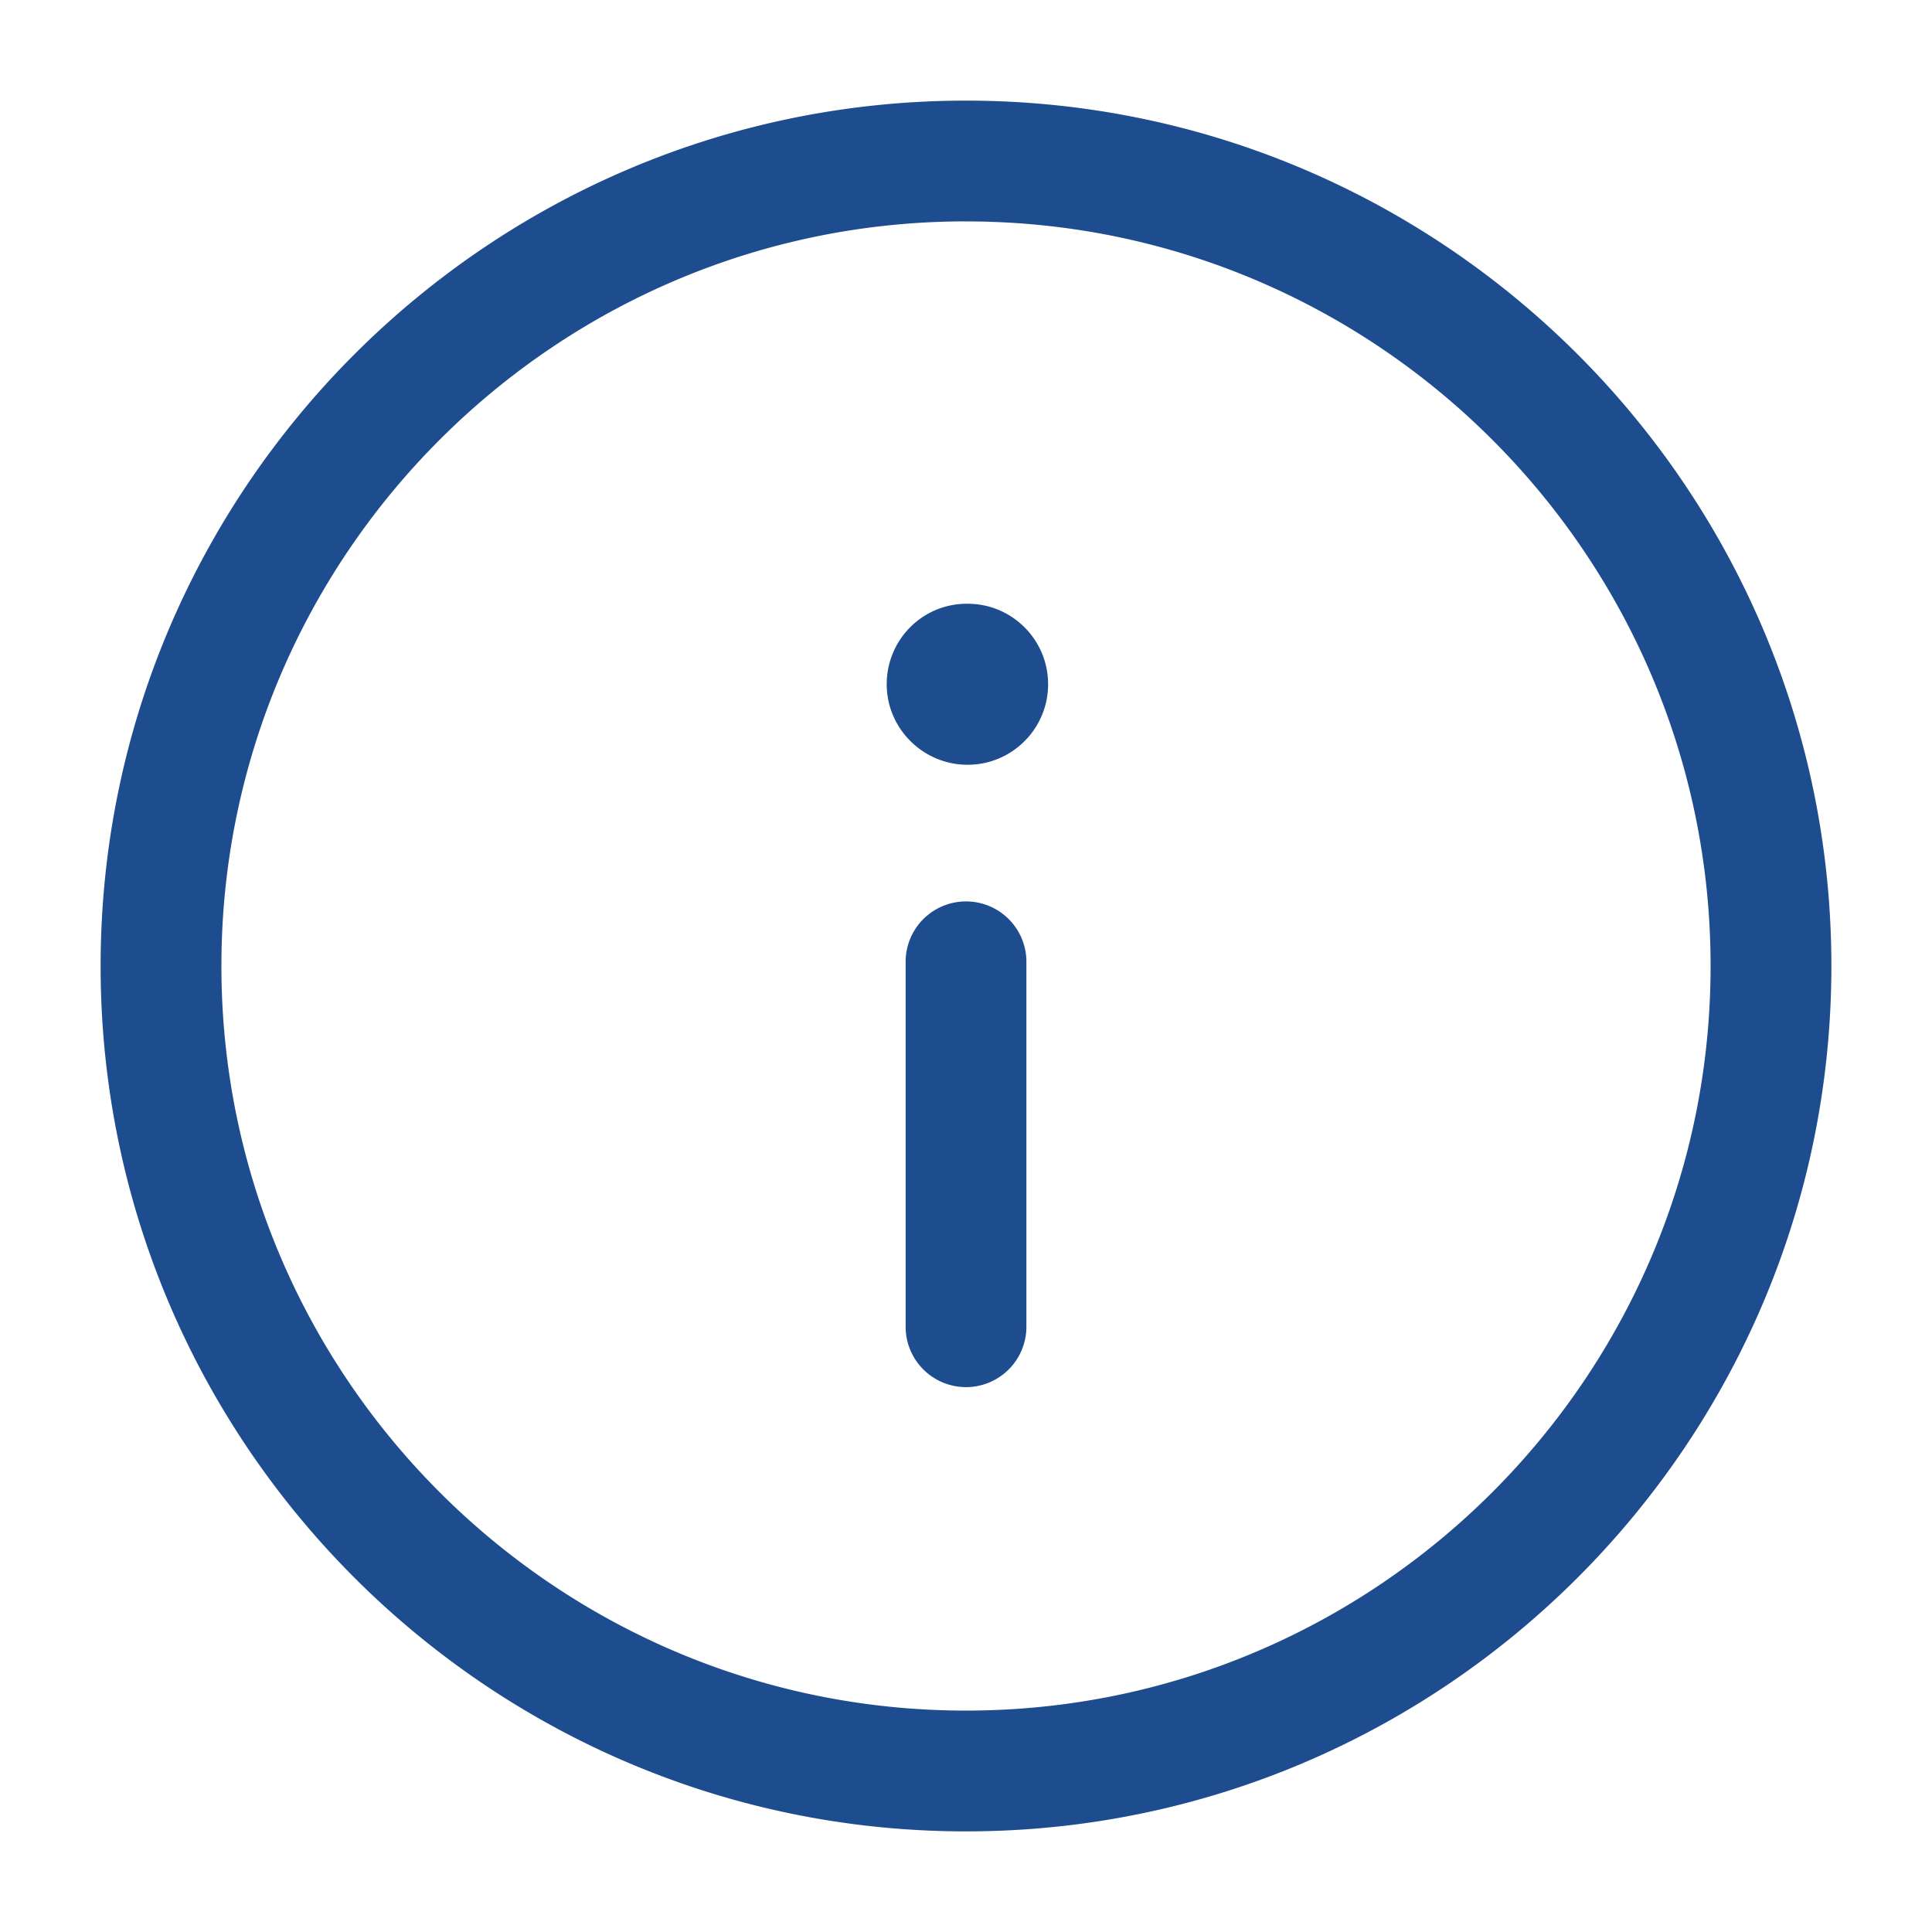
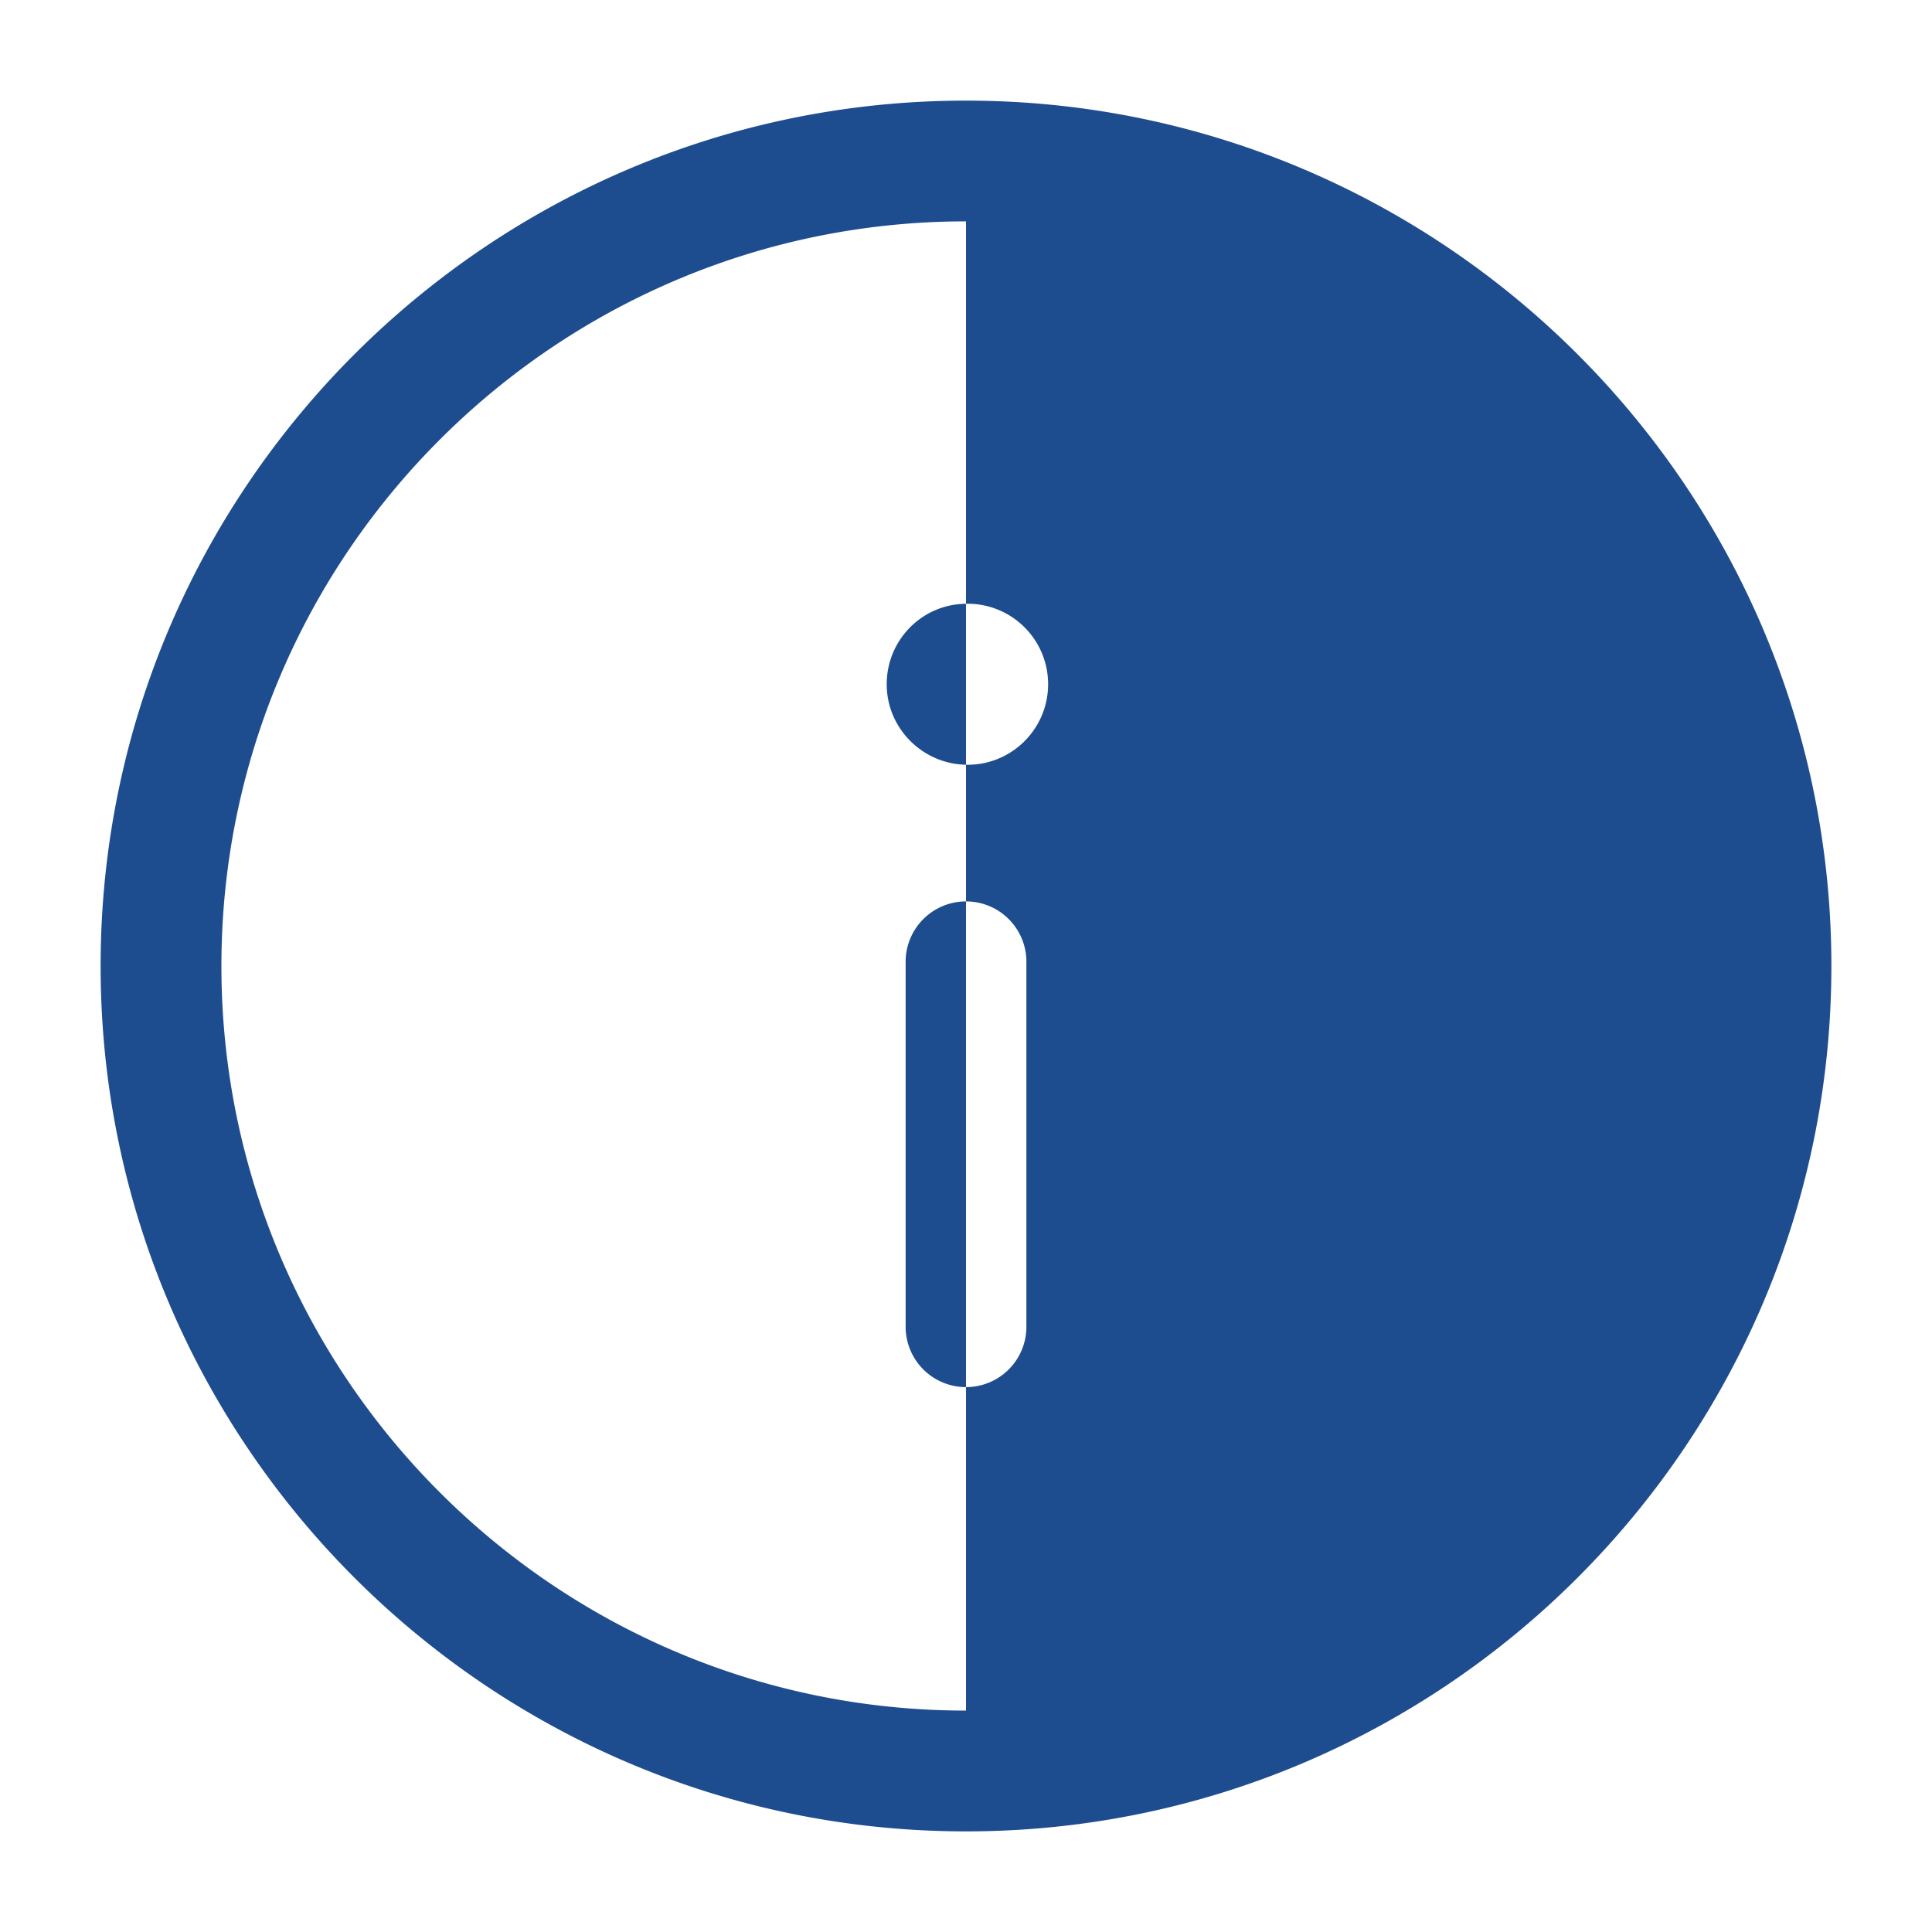
<svg xmlns="http://www.w3.org/2000/svg" width="50" height="50" fill="currentColor" viewBox="0 0 50 50">
-   <path fill="#1E4D8F" d="M25 47.396C12.65 47.396 2.604 37.35 2.604 25 2.604 12.65 12.65 2.604 25 2.604 37.35 2.604 47.396 12.65 47.396 25c0 12.35-10.046 22.396-22.396 22.396Zm0-41.667C14.373 5.73 5.73 14.373 5.73 25S14.372 44.27 25 44.27c10.627 0 19.27-8.643 19.27-19.27 0-10.627-8.643-19.27-19.27-19.27Zm1.563 28.646v-9.523a1.563 1.563 0 0 0-3.125 0v9.523a1.563 1.563 0 0 0 3.125 0Zm.562-16.667c0-1.15-.931-2.083-2.083-2.083h-.021c-1.15 0-2.073.933-2.073 2.083 0 1.15.944 2.084 2.094 2.084s2.083-.934 2.083-2.084Z" />
+   <path fill="#1E4D8F" d="M25 47.396C12.65 47.396 2.604 37.35 2.604 25 2.604 12.65 12.65 2.604 25 2.604 37.35 2.604 47.396 12.65 47.396 25c0 12.35-10.046 22.396-22.396 22.396Zm0-41.667C14.373 5.73 5.73 14.373 5.73 25S14.372 44.27 25 44.27Zm1.563 28.646v-9.523a1.563 1.563 0 0 0-3.125 0v9.523a1.563 1.563 0 0 0 3.125 0Zm.562-16.667c0-1.15-.931-2.083-2.083-2.083h-.021c-1.15 0-2.073.933-2.073 2.083 0 1.15.944 2.084 2.094 2.084s2.083-.934 2.083-2.084Z" />
</svg>